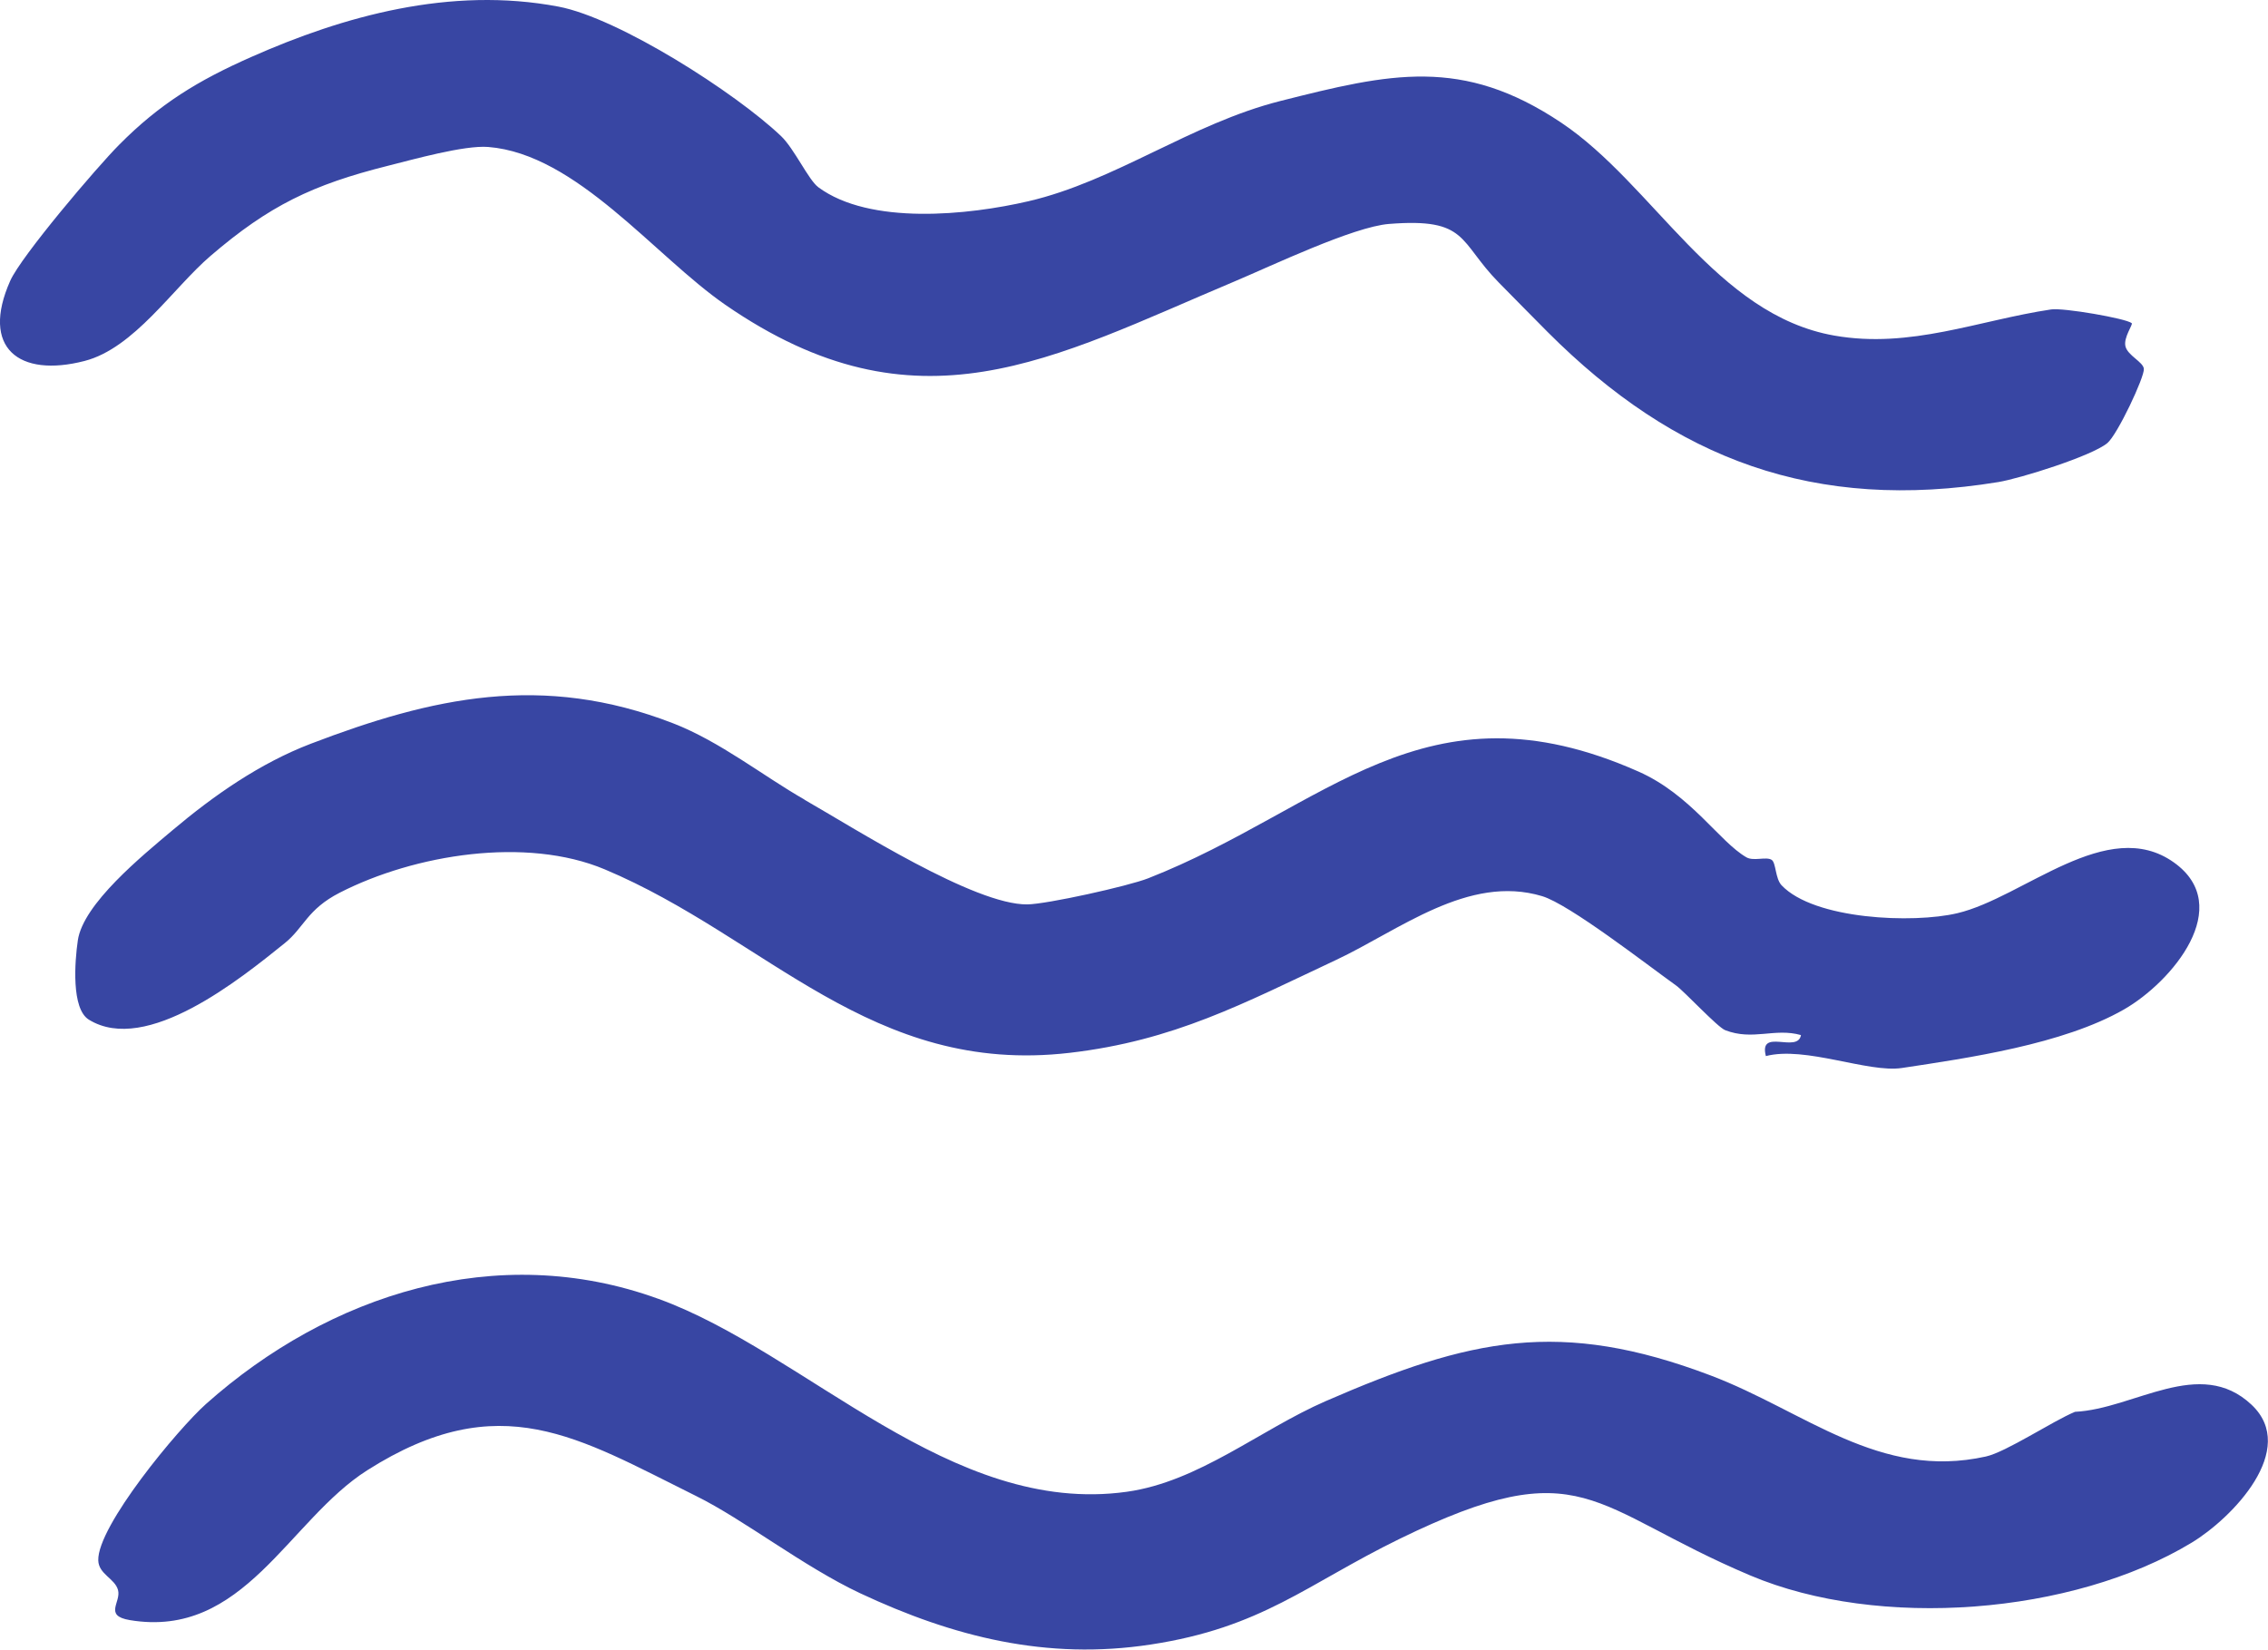
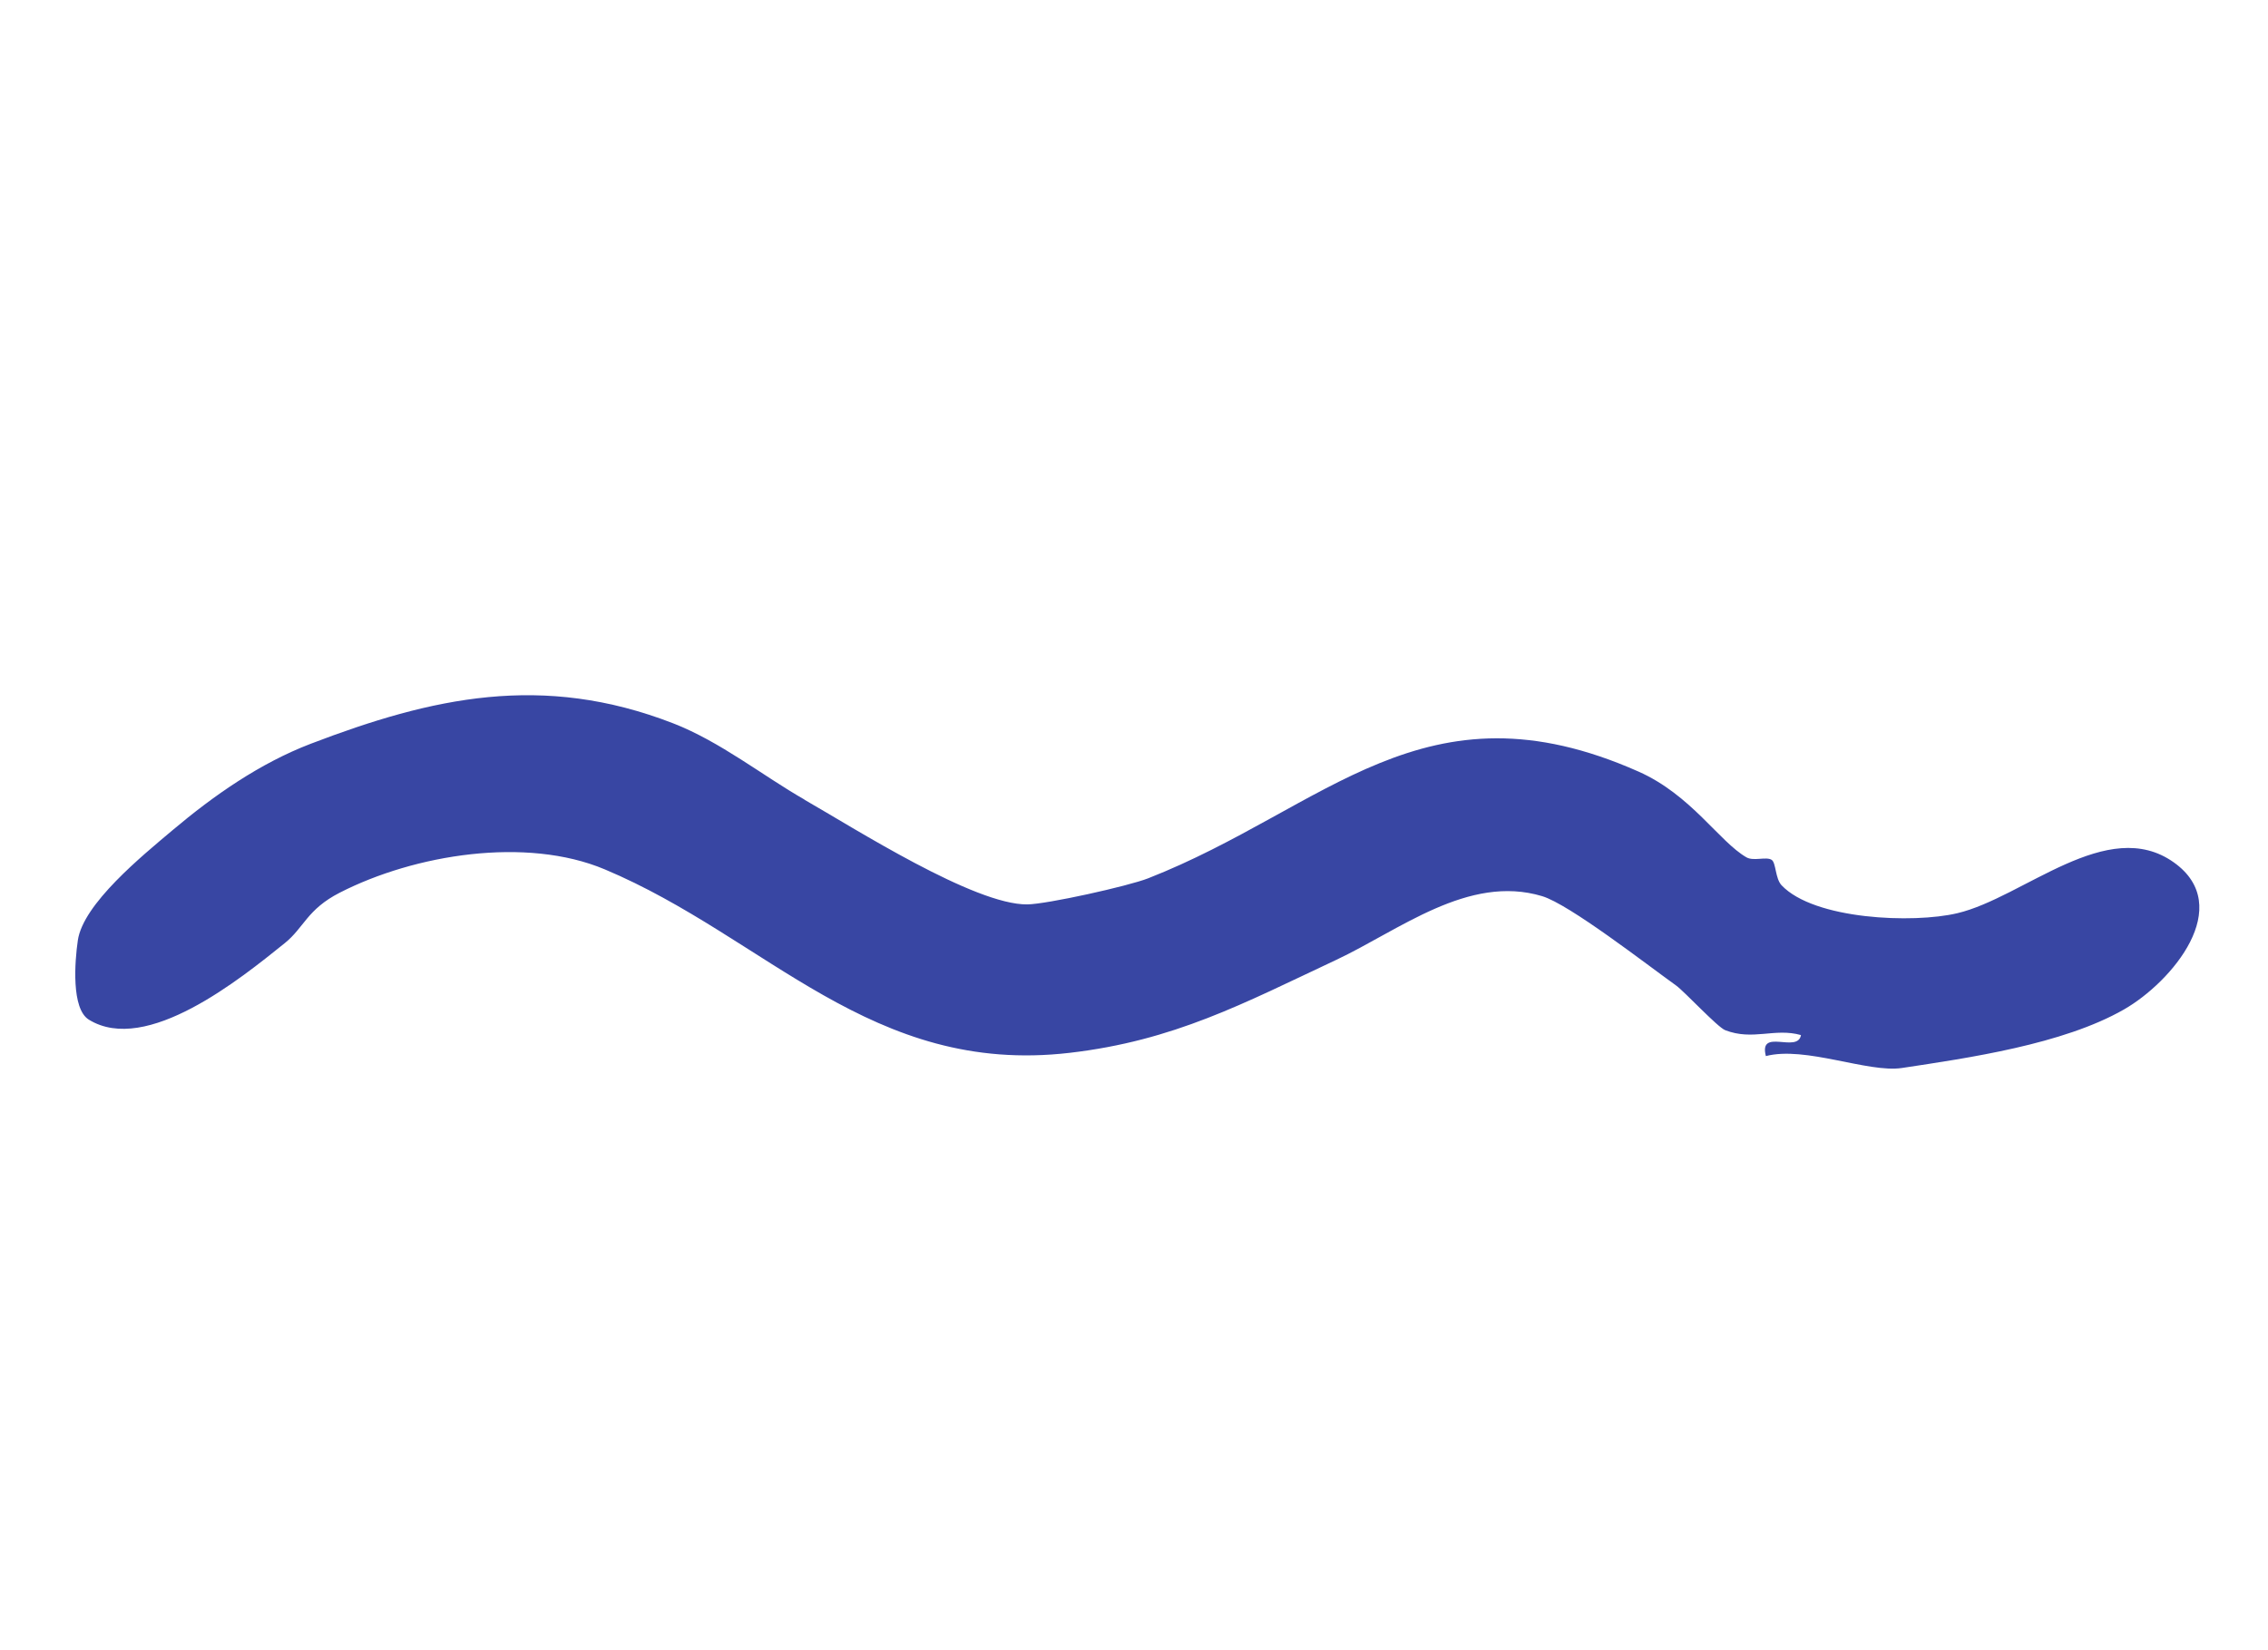
<svg xmlns="http://www.w3.org/2000/svg" id="Layer_1" data-name="Layer 1" viewBox="0 0 321.73 234.03" style="fill: #3846a3;">
-   <path d="M93.4,184.27c20.97,7.61,41.44,30.88,66.46,27.37,10.2-1.43,18.89-8.8,28.18-12.85,20.48-8.92,33.29-11.74,54.65-3.64,13.38,5.08,23.89,14.85,39.02,11.49,2.89-.64,9.44-5.01,12.64-6.34,8.43-.41,17.7-7.91,25.04-1.01,6.73,6.32-2.73,16.09-8.5,19.58-16.9,10.23-44.38,12.35-62.59,4.65-22.78-9.63-23.7-17.92-49.75-5.2-13.24,6.47-19.49,12.59-35.35,15-14.71,2.24-27.93-1.07-41.18-7.28-8.04-3.78-16.5-10.45-23.26-13.79-16.77-8.3-27.82-15.62-46.66-3.66-11.2,7.12-17.53,23.97-33.69,21.26-3.74-.63-1.19-2.54-1.67-4.28-.46-1.64-2.74-2.22-2.8-4.19-.14-4.87,11.32-18.66,15.28-22.19,17.46-15.55,41.22-23.26,64.17-14.92Z" />
  <g>
-     <path d="M116.05,26.54c7.35,5.46,21.37,3.98,29.84,2.01,12.31-2.86,23.01-11,35.73-14.22,15.57-3.94,25.81-6.33,39.86,3.08,13.11,8.78,21.91,27.25,38.73,30.2,10.82,1.9,20.45-2.17,30.76-3.71,1.74-.26,10.65,1.28,11.43,1.95.21.18-1.2,2.04-.89,3.29.33,1.32,2.52,2.2,2.61,3.19.11,1.14-3.75,9.35-5.19,10.54-2.25,1.85-12.4,5.02-15.45,5.52-26.07,4.26-45.86-3.18-63.95-21.3-2.27-2.27-4.7-4.77-6.92-7.01-5.75-5.84-4.31-9.2-15.57-8.31-5.07.4-16.76,5.99-21.85,8.13-25.97,10.93-45.07,22.14-72.3,3.34-10.03-6.93-21.08-21.39-33.63-22.39-3.41-.27-10.67,1.78-14.23,2.67-10.68,2.68-16.84,5.64-25.17,12.79-5.33,4.57-10.82,13.08-17.86,14.9-9.33,2.41-14.78-1.86-10.55-11.37,1.57-3.52,12.26-16.09,15.45-19.3,5.76-5.81,11.19-9.12,18.75-12.46C48.72,2.29,63.88-1.97,79.23.94c8.57,1.63,25.1,12.21,31.57,18.37,1.86,1.77,3.9,6.22,5.26,7.23Z" />
    <path d="M114.12,113.46c7.04,4.02,24.12,14.95,31.62,14.85,2.8-.04,14.27-2.58,17.13-3.7,25.26-9.91,39.15-28.63,69.55-15.15,7.49,3.32,11.44,9.93,15.32,12.17,1.02.59,2.81-.14,3.58.36.63.41.5,2.65,1.41,3.61,4.62,4.87,18.64,5.45,24.93,3.96,9.4-2.22,21.29-13.91,30.71-7.21,8.76,6.23-.27,16.97-7.08,20.87-8.64,4.95-22.09,6.88-31.5,8.3-4.79.72-13.7-3.15-19.29-1.69-1.05-4.07,4.52-.33,4.98-2.98-3.75-1.06-6.81.84-10.76-.7-1.08-.42-5.77-5.48-6.95-6.33-4.27-3.06-15.15-11.52-19.01-12.68-10.47-3.15-20.29,4.86-29.27,9.07-13.09,6.14-22.94,11.44-37.76,13.16-28.14,3.27-42.94-16.36-65.94-26.03-11.15-4.69-26.97-2.13-37.6,3.31-4.64,2.38-5.04,4.94-7.81,7.17-6.23,5.01-19.61,15.89-27.78,10.84-2.5-1.55-2-8.23-1.56-11.24.75-5.2,9.15-12.02,13.38-15.59,5.93-5,12.44-9.54,19.66-12.31,17.2-6.58,32.86-10.1,51.41-2.9,6.69,2.6,12.75,7.46,18.63,10.82Z" />
  </g>
</svg>